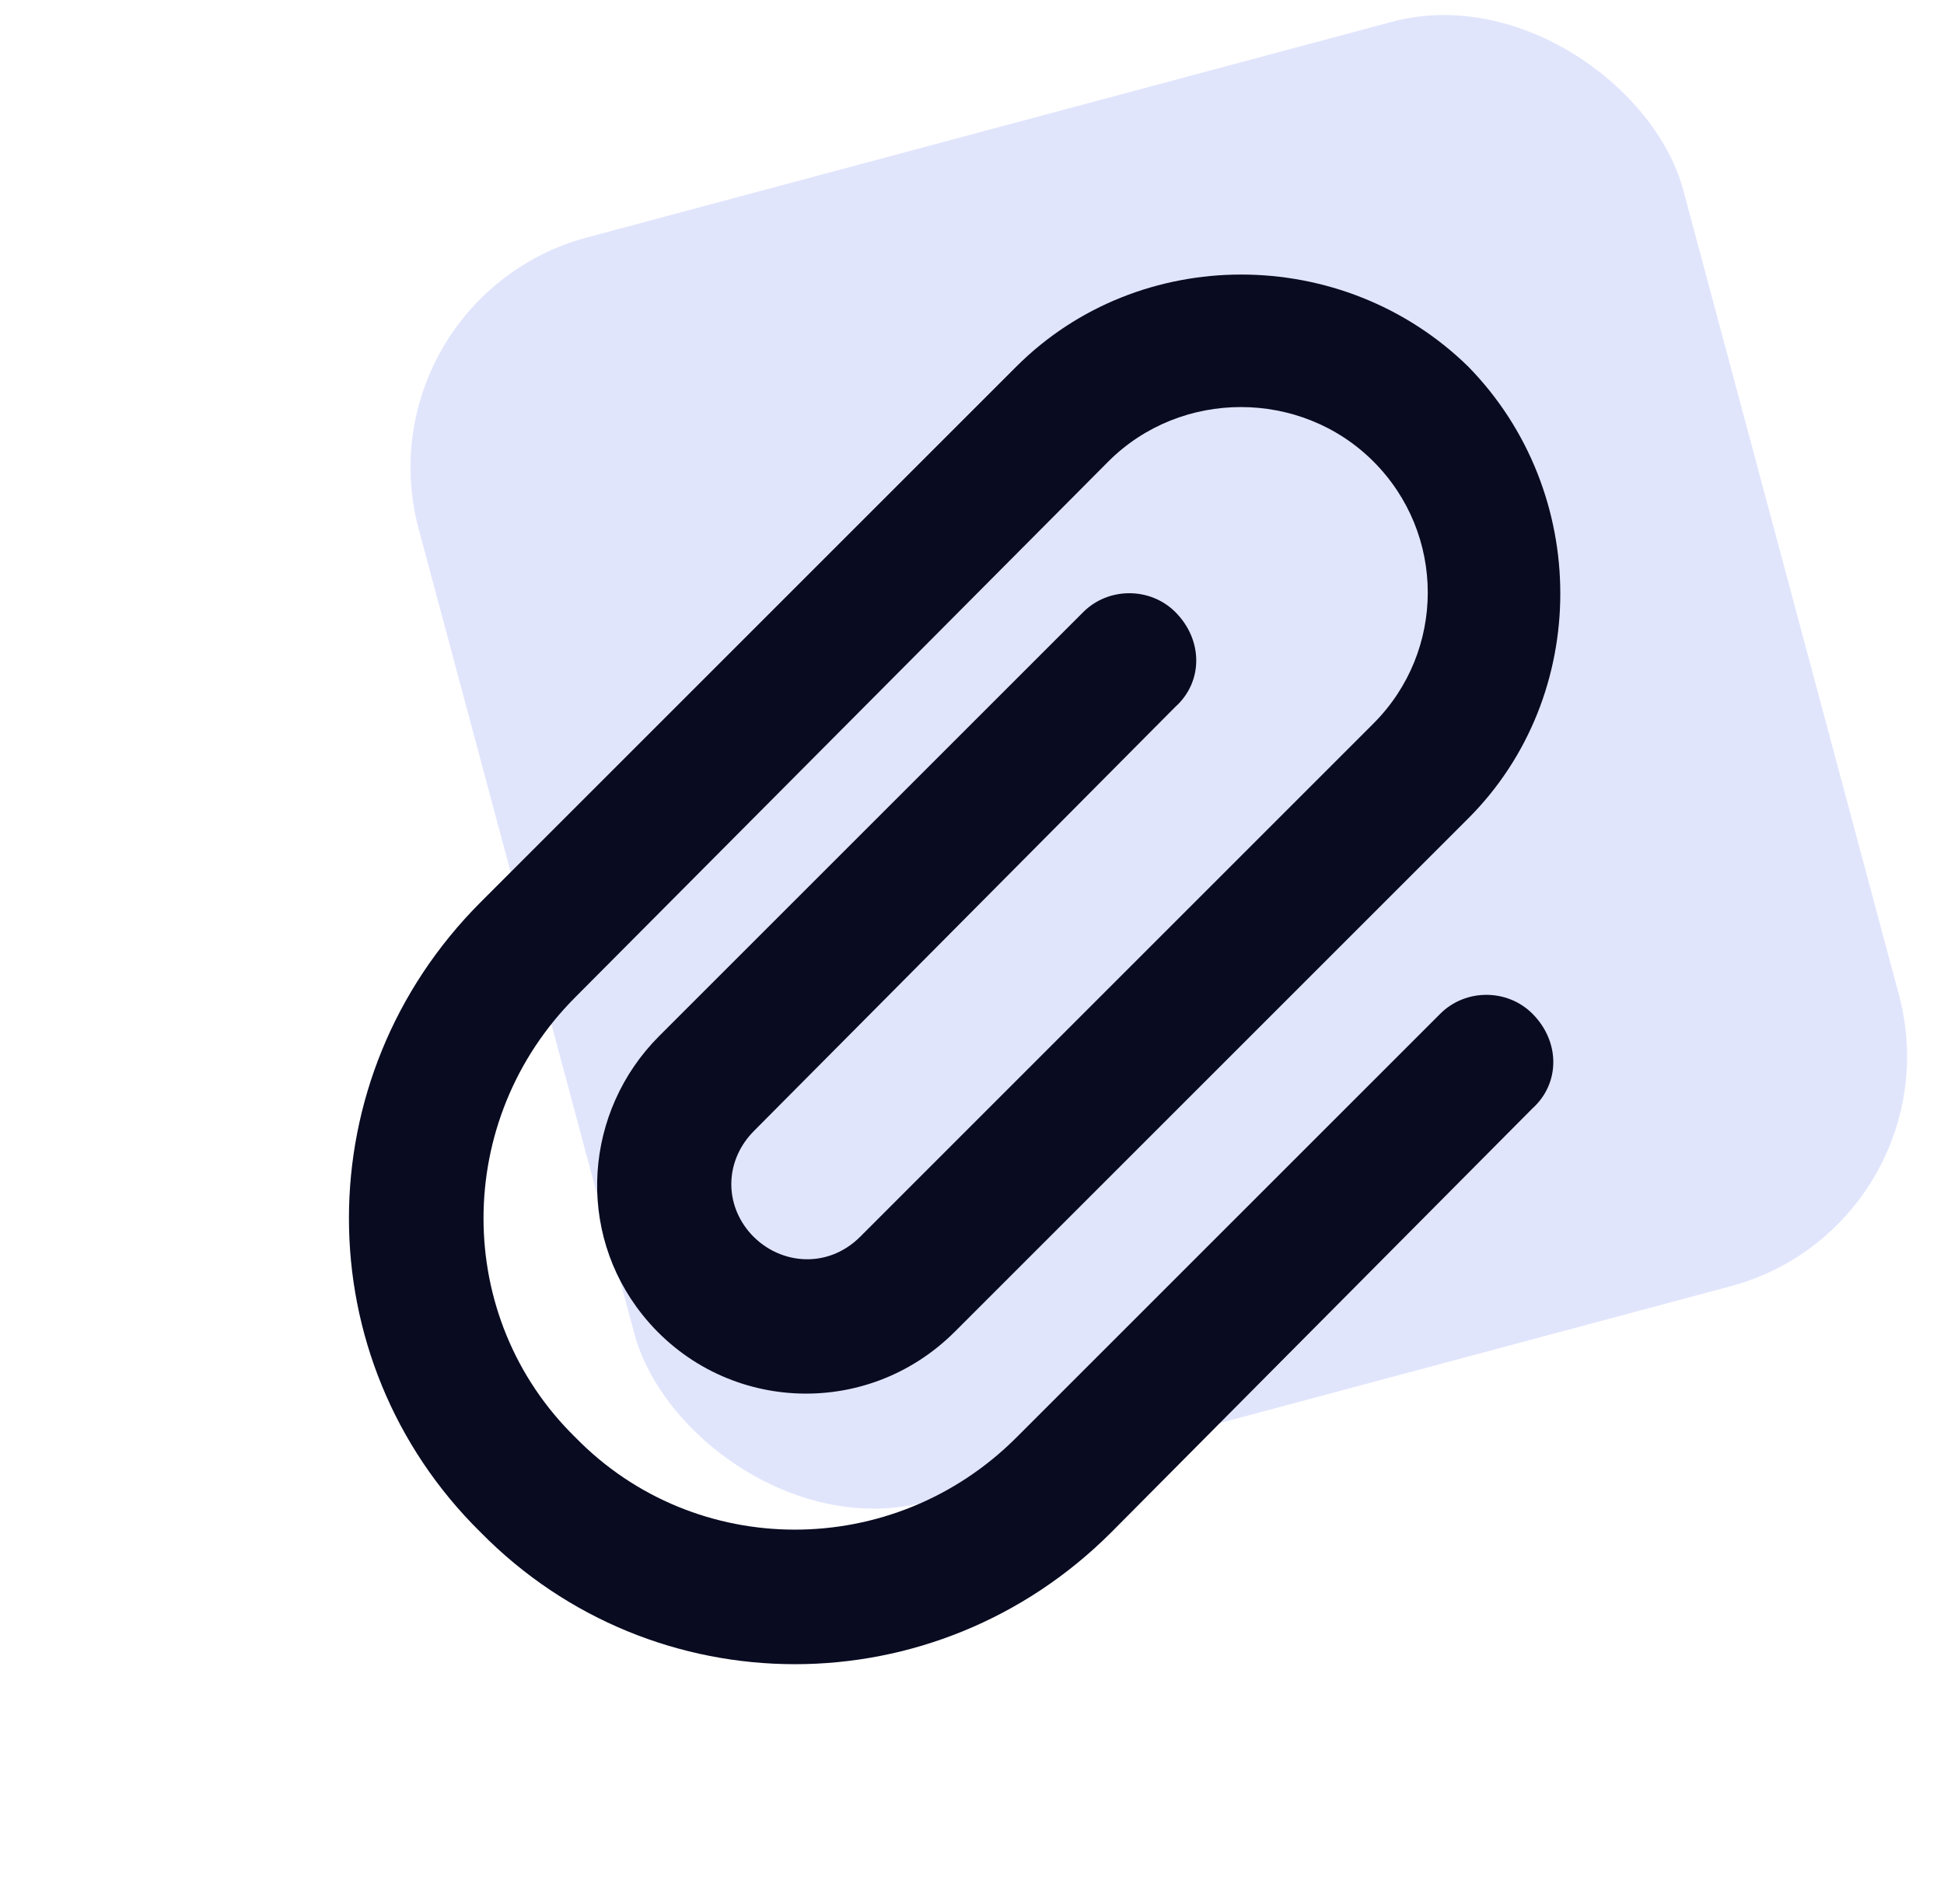
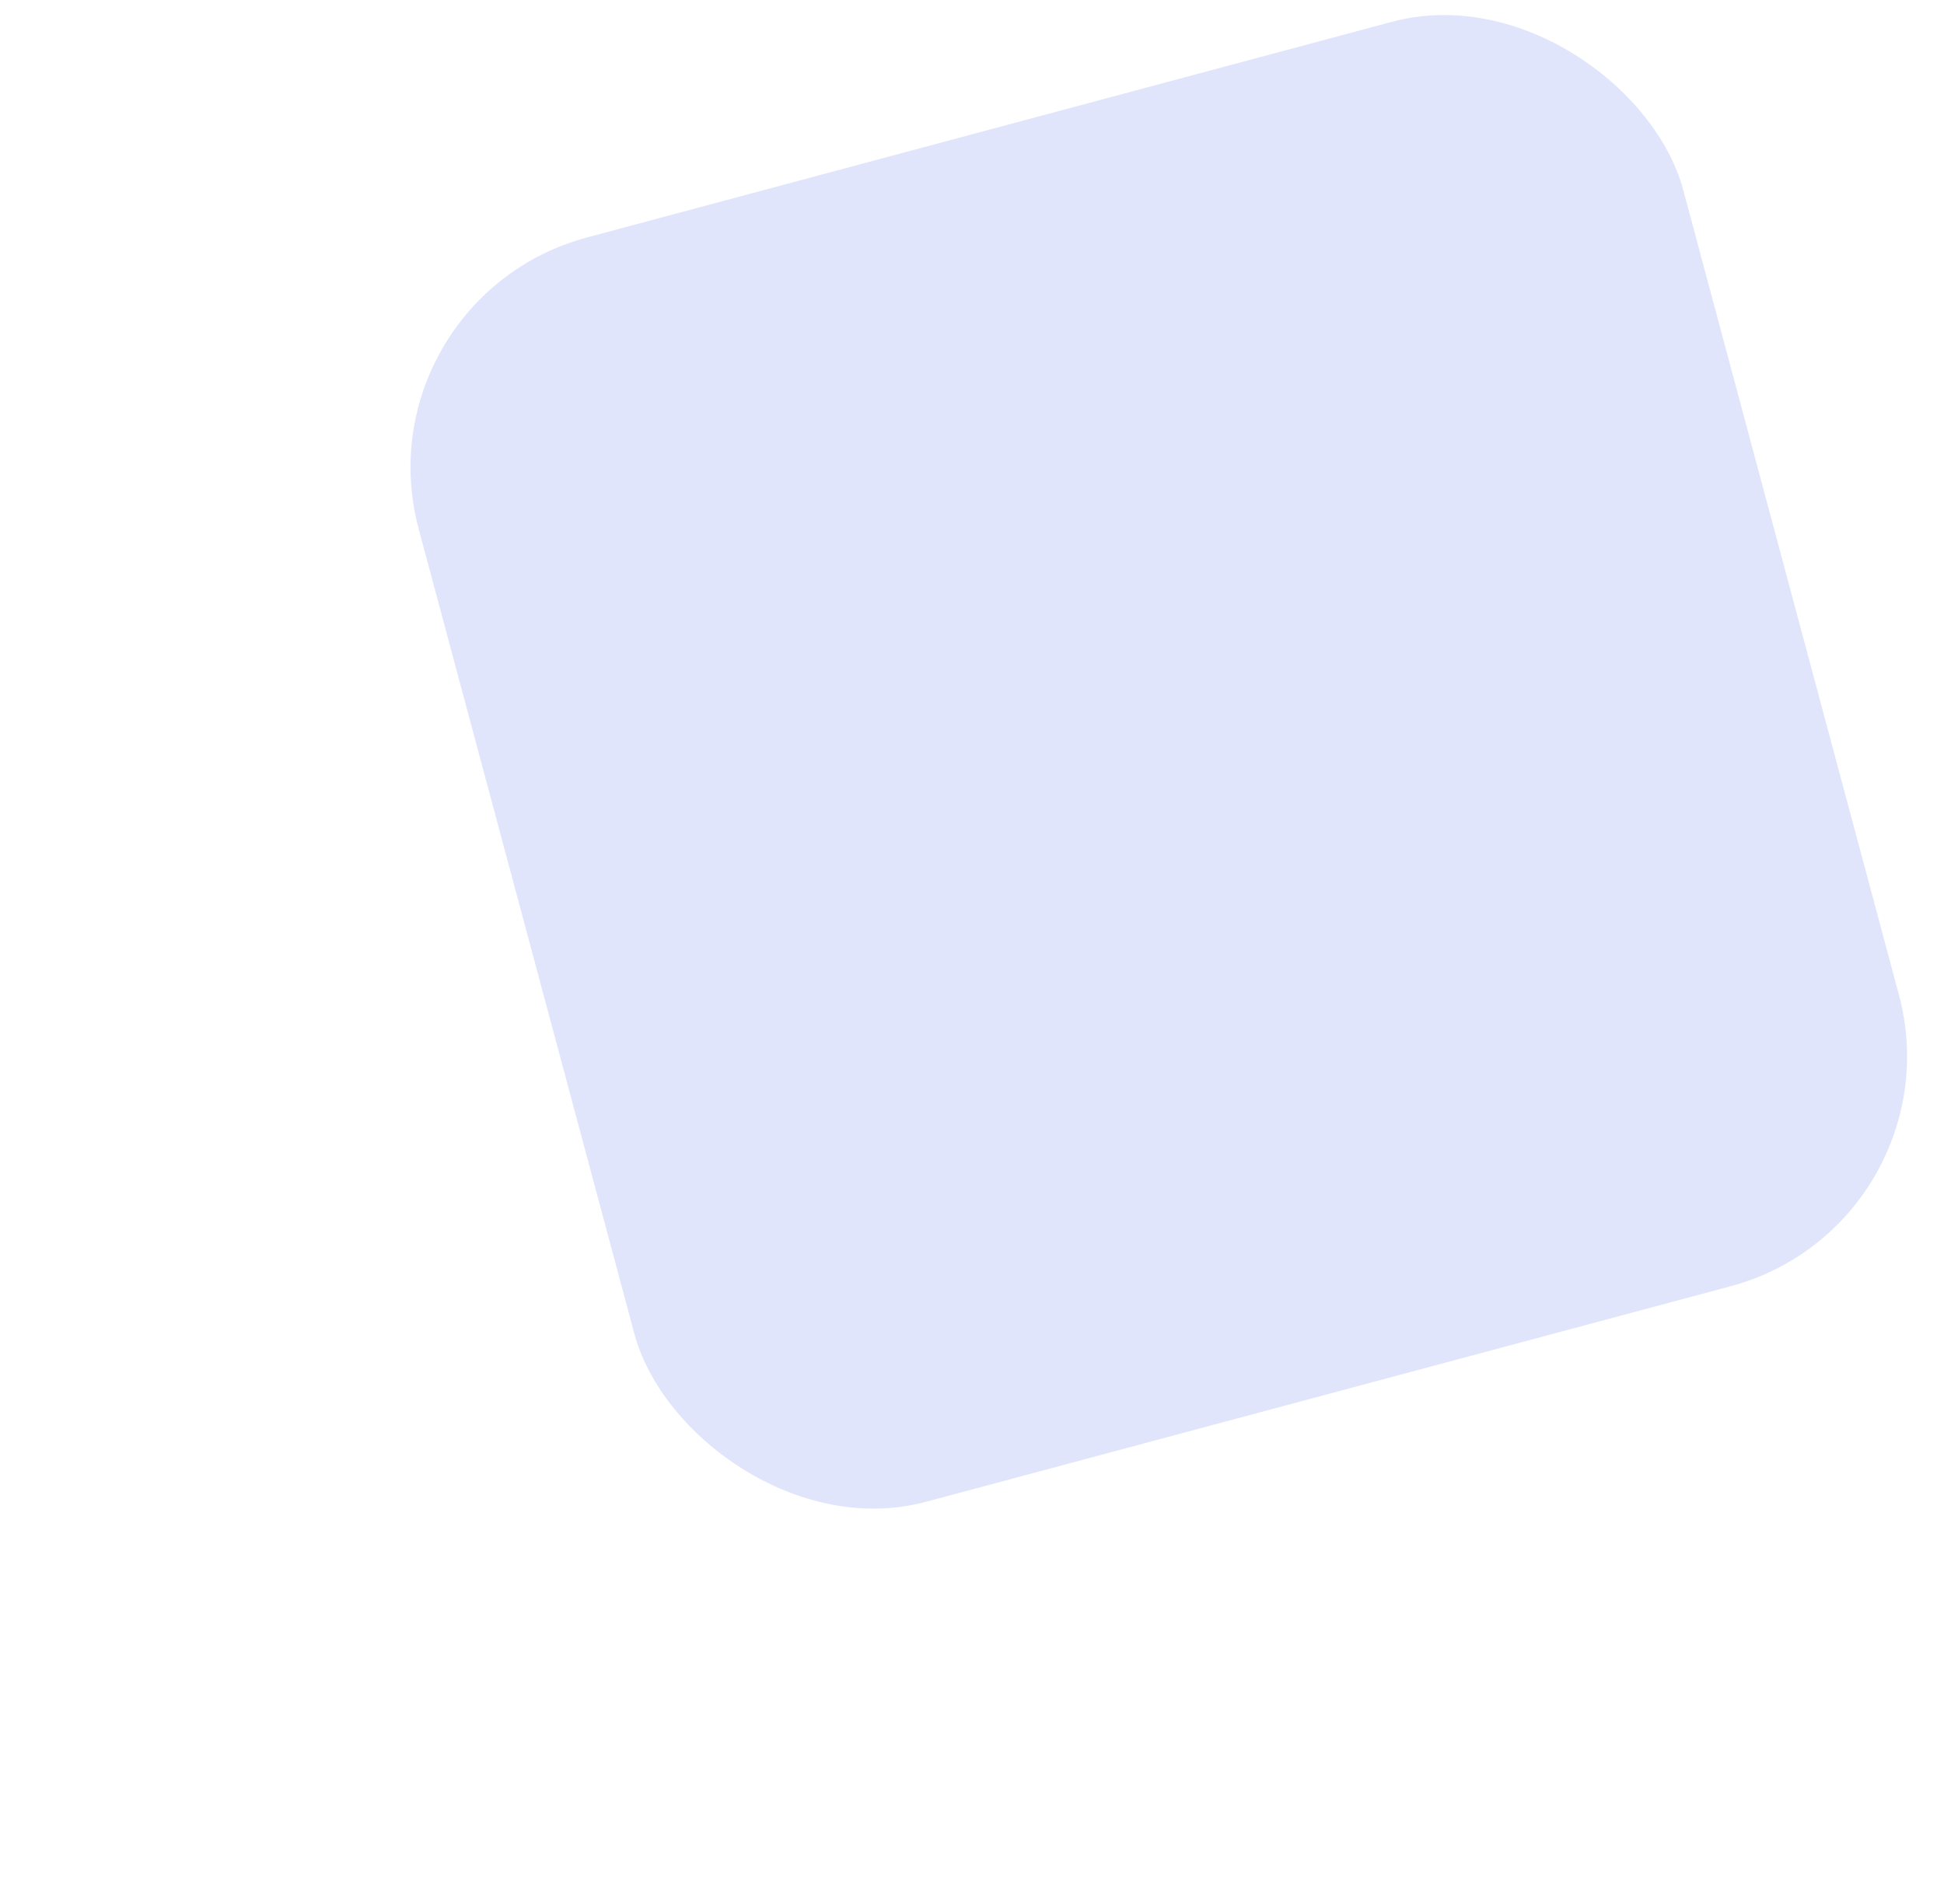
<svg xmlns="http://www.w3.org/2000/svg" width="49" height="48" viewBox="0 0 49 48" fill="none">
  <rect x="9" y="7.539" width="33" height="33" rx="6" transform="rotate(-15 9 7.539)" fill="#E1E5FC" />
-   <path d="M34.617 11.633C32.789 9.805 29.766 9.805 27.938 11.633L14.508 25.133C11.414 28.227 11.414 33.219 14.508 36.242C17.531 39.336 22.523 39.336 25.617 36.242L36.305 25.555C36.938 24.922 37.992 24.922 38.625 25.555C39.328 26.258 39.328 27.312 38.625 27.945L28.008 38.633C23.578 43.062 16.477 43.062 12.117 38.633C7.688 34.273 7.688 27.172 12.117 22.742L25.617 9.242C28.711 6.148 33.844 6.148 37.008 9.242C40.102 12.406 40.102 17.539 37.008 20.633L24.07 33.57C21.82 35.82 18.164 35.609 16.195 33.148C14.508 31.039 14.719 28.016 16.617 26.117L27.305 15.43C27.938 14.797 28.992 14.797 29.625 15.43C30.328 16.133 30.328 17.188 29.625 17.82L19.008 28.508C18.305 29.211 18.234 30.266 18.867 31.039C19.57 31.883 20.836 32.023 21.68 31.18L34.617 18.242C36.445 16.414 36.445 13.461 34.617 11.633Z" fill="#090B21" />
</svg>